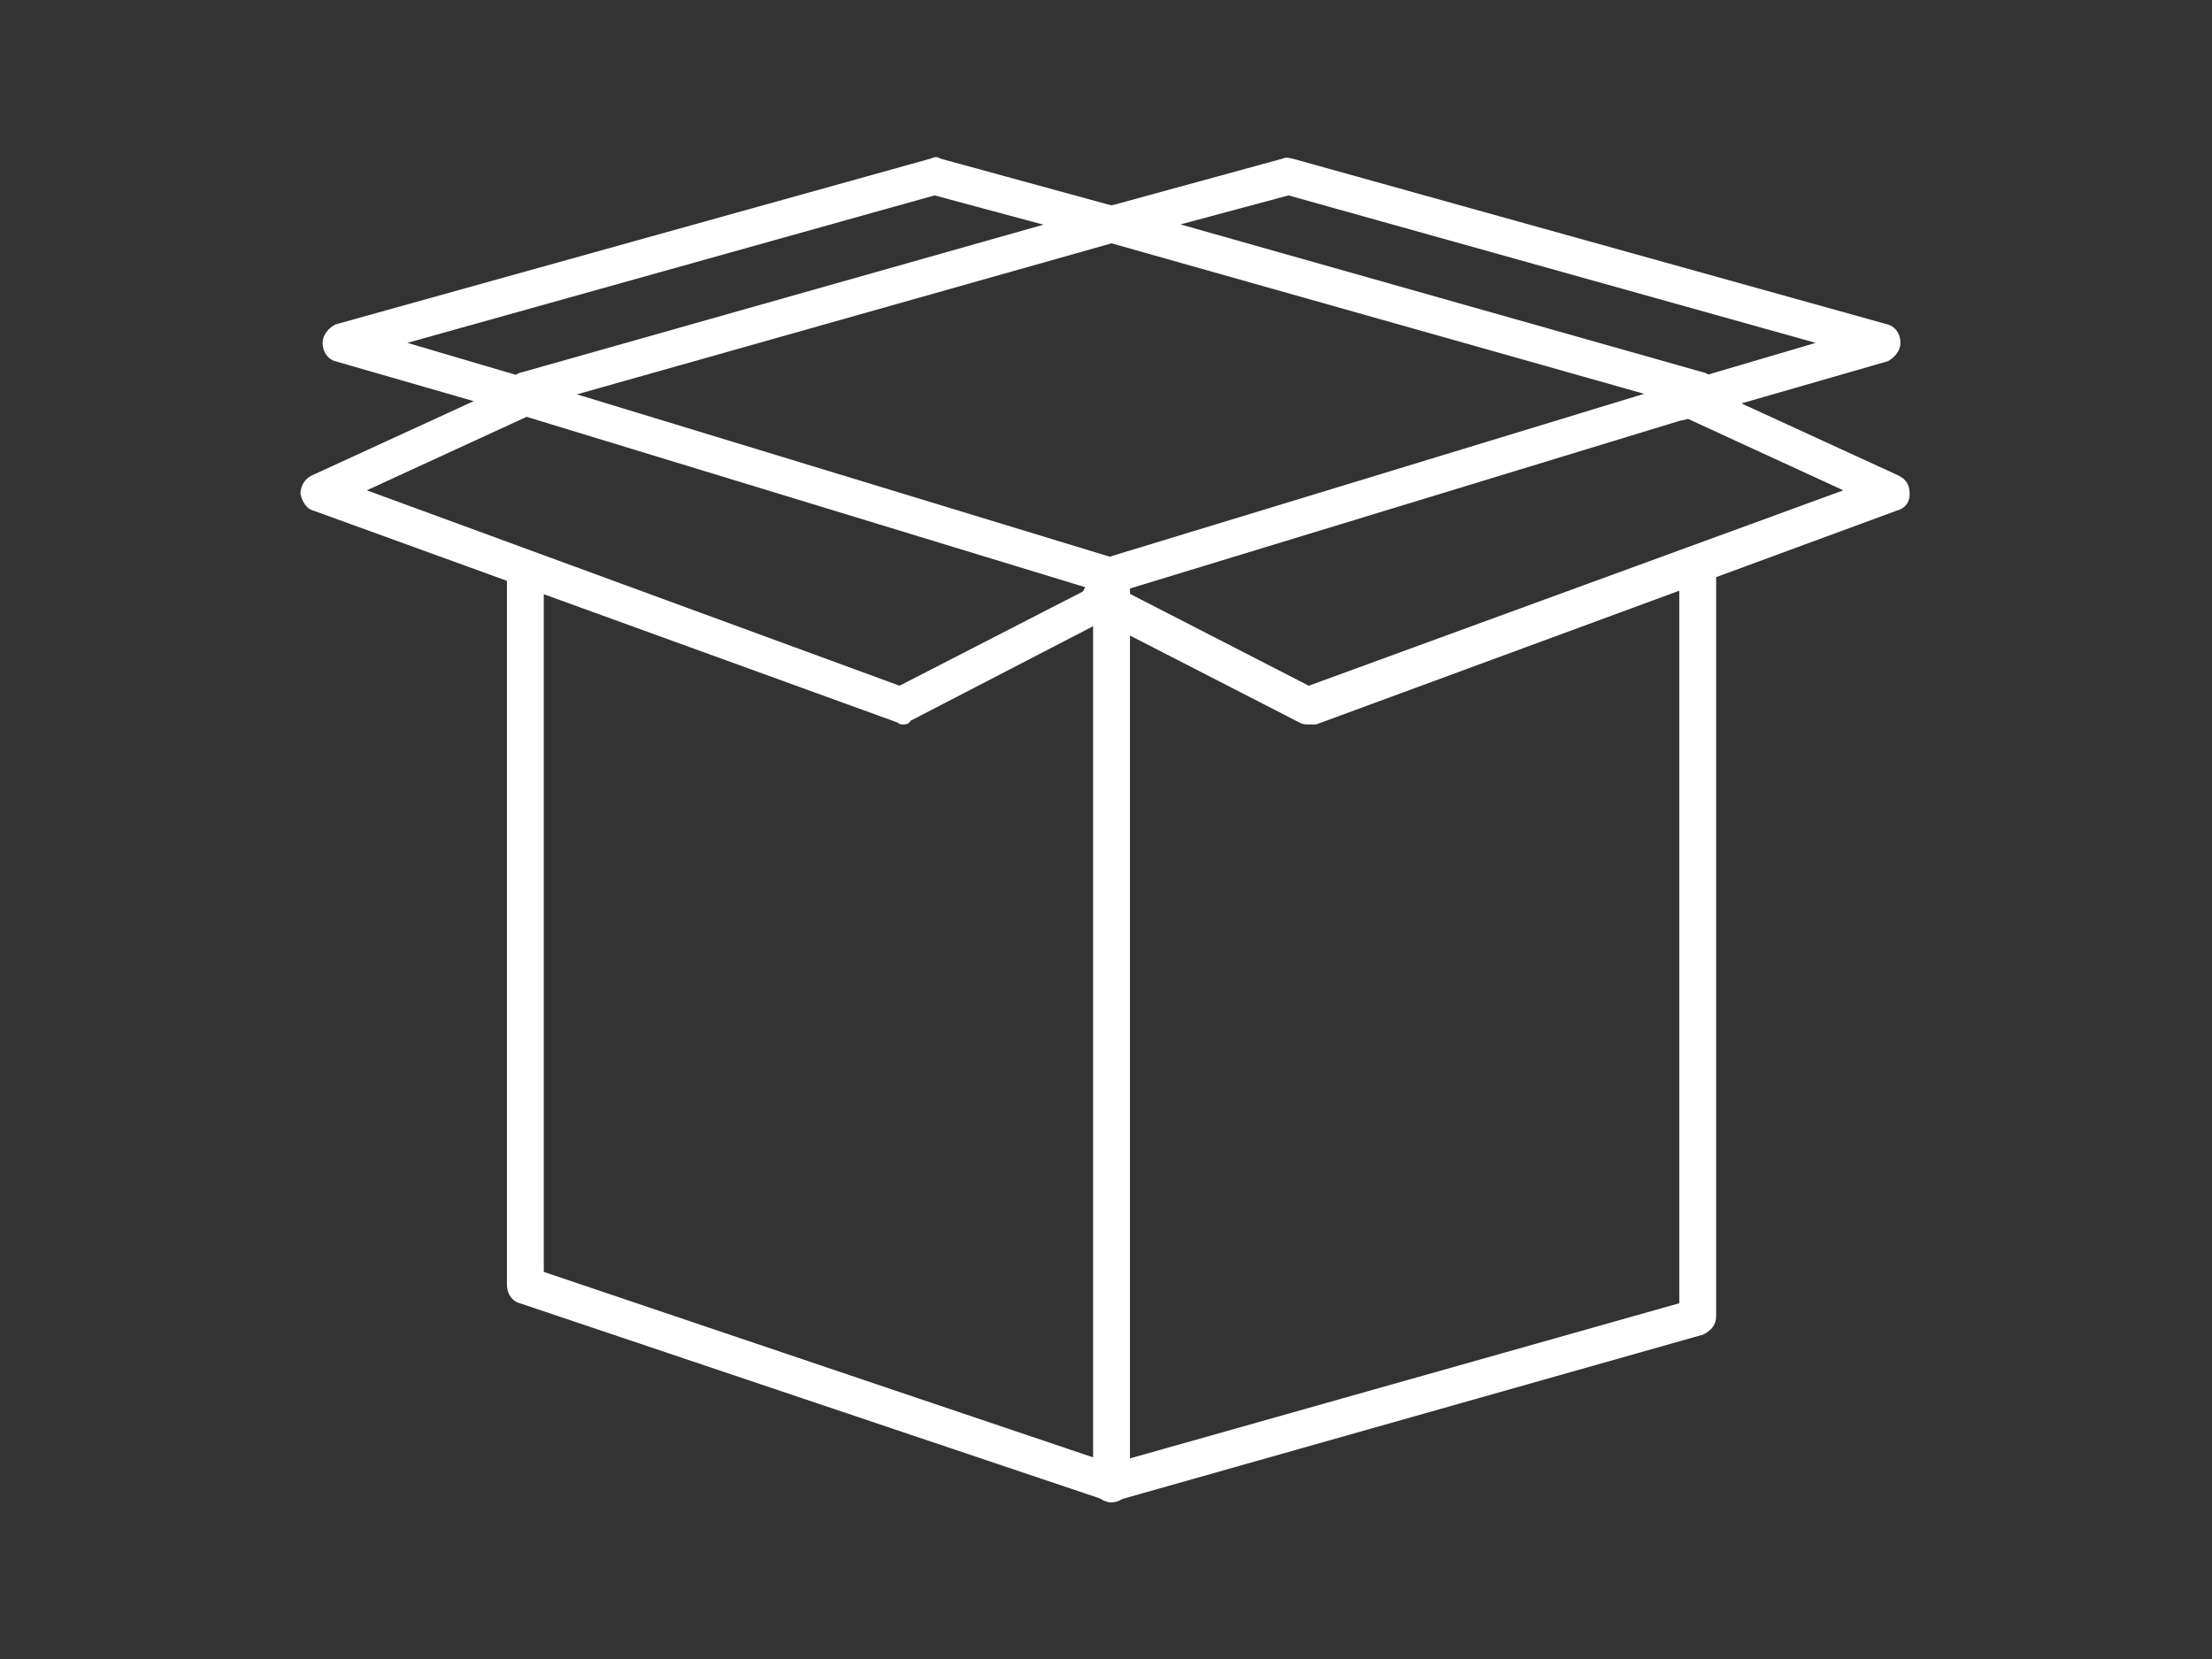
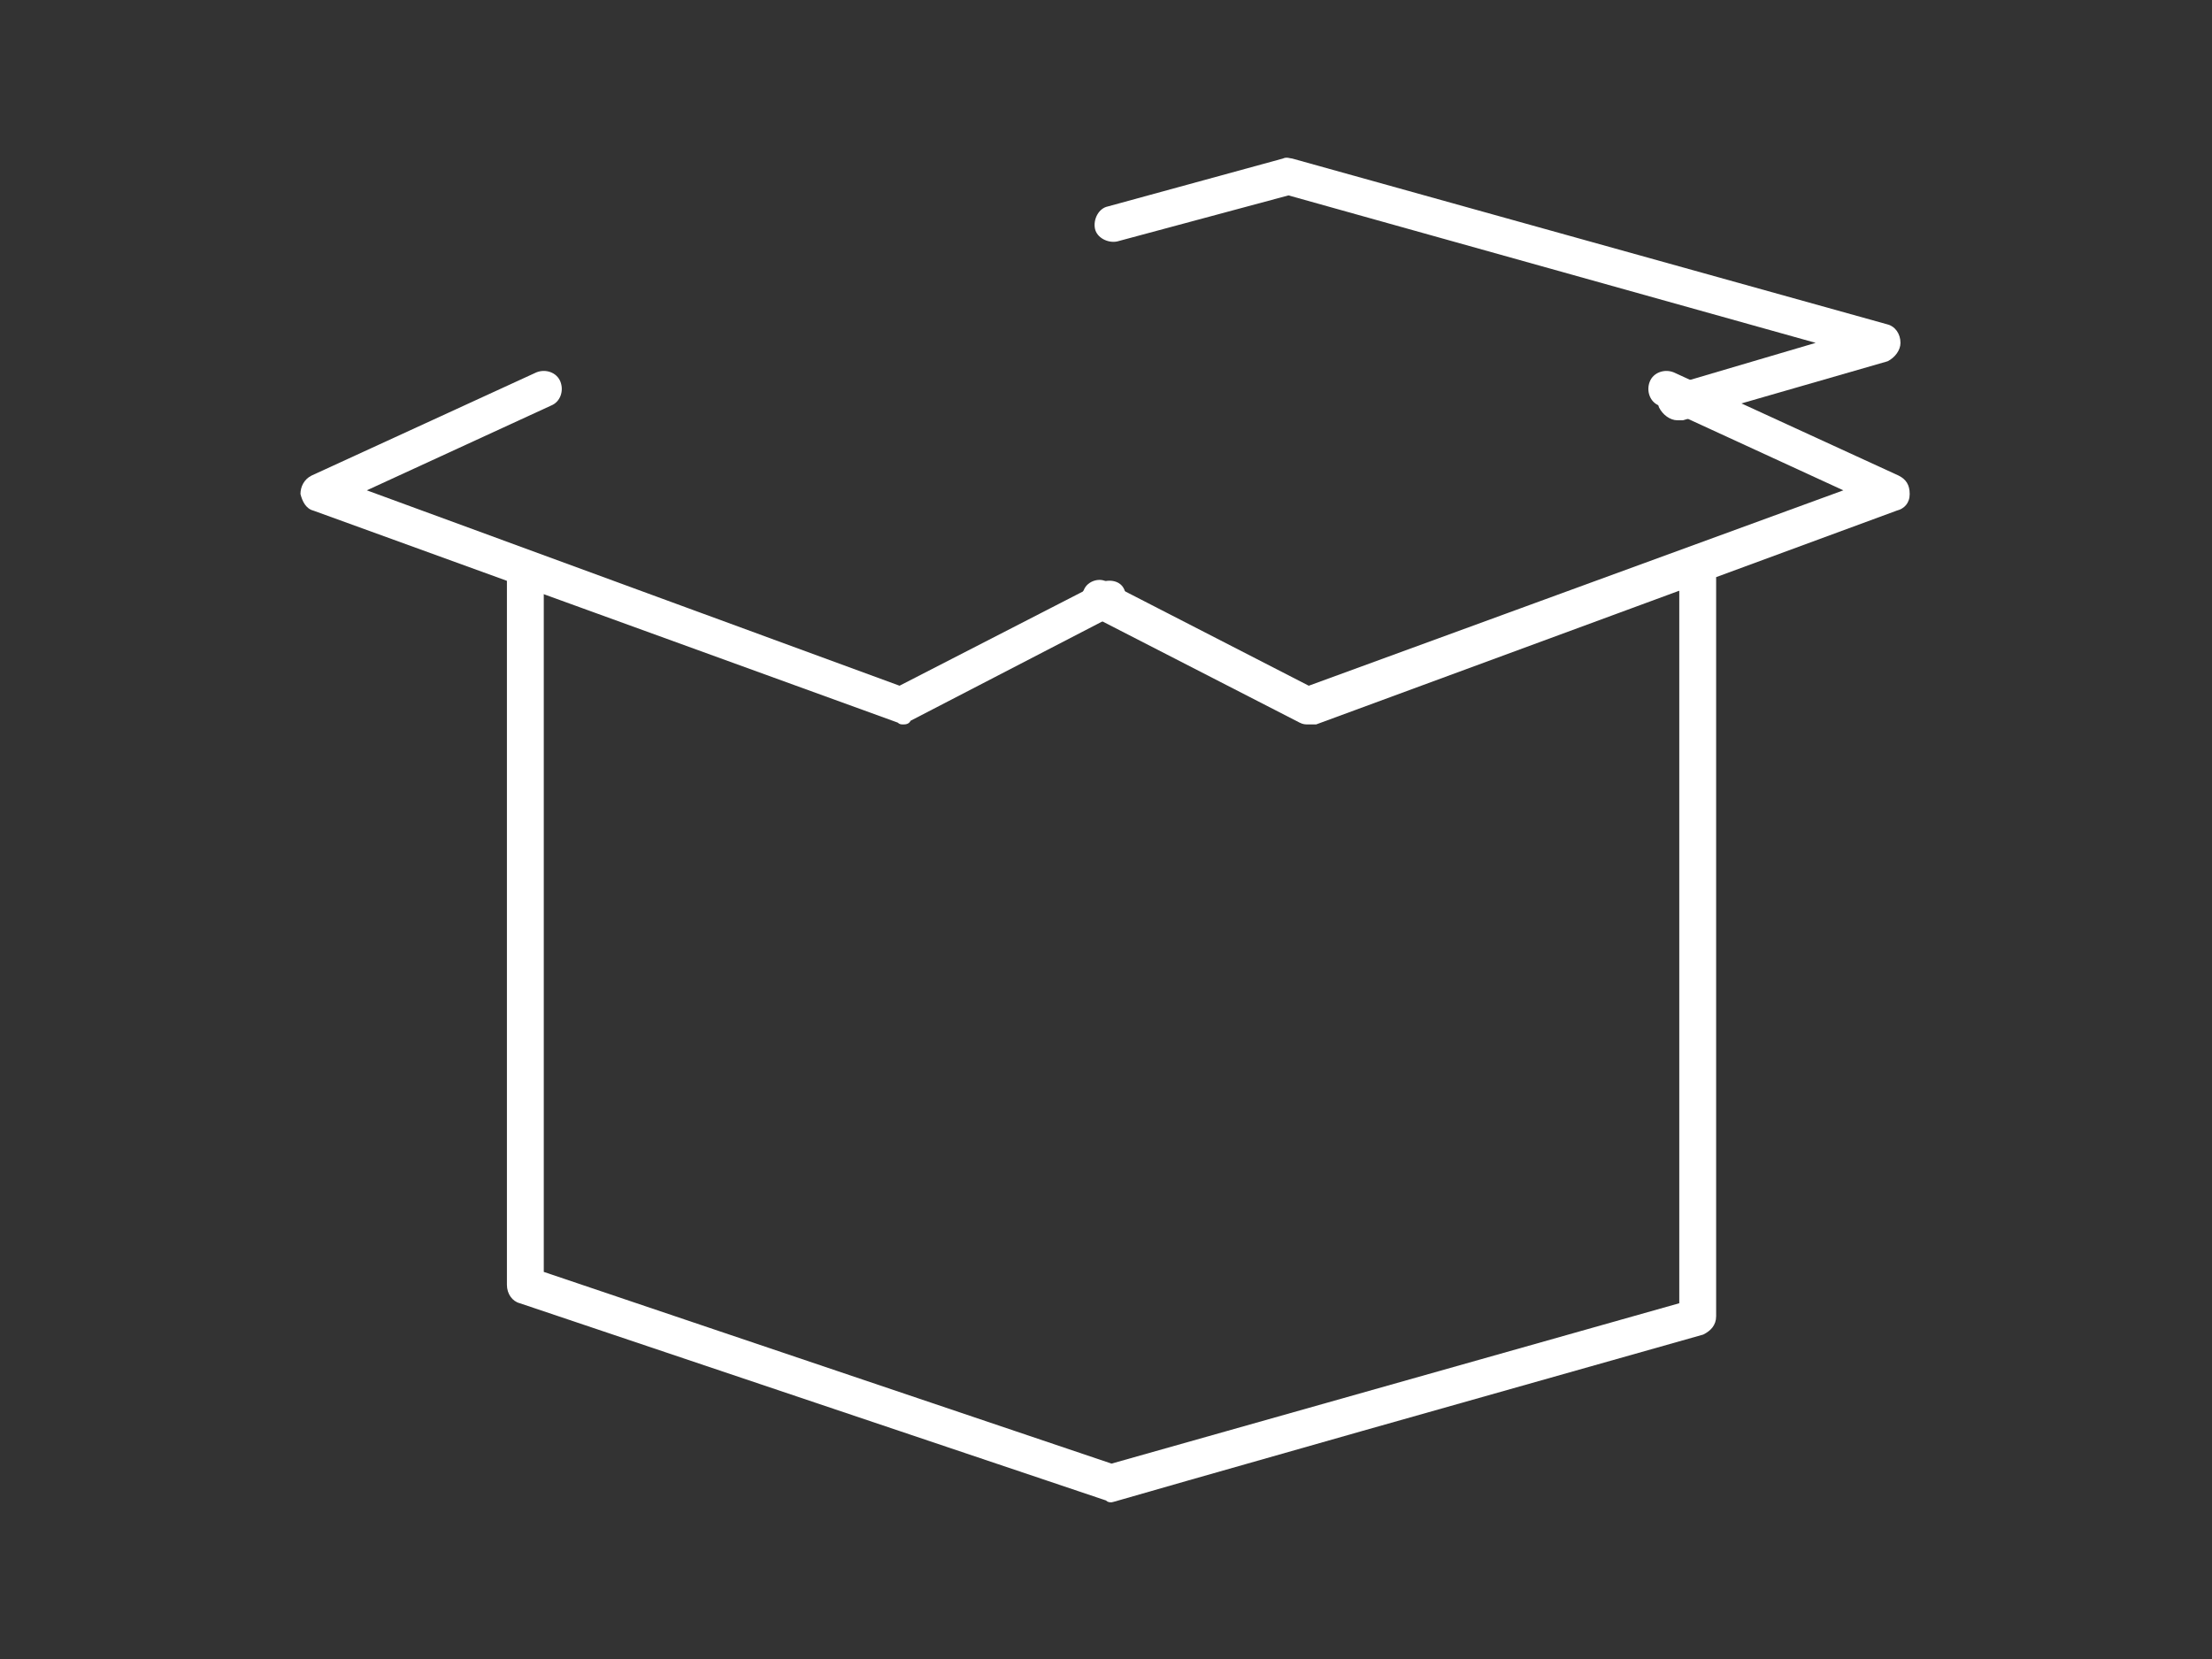
<svg xmlns="http://www.w3.org/2000/svg" version="1.1" id="Calque_2_00000172442685662079727910000017144962772442280383_" x="0px" y="0px" viewBox="0 0 120 90" style="enable-background:new 0 0 120 90;" xml:space="preserve">
  <rect x="0" y="0" width="120" height="90" fill="#333333" stroke="none" />
  <style type="text/css">
	.st0{fill:#FFFFFF;}
</style>
  <g id="Layer_1">
    <g>
-       <path class="st0" d="M92.1,22.1c-0.1,0-0.2,0-0.3,0l-31.5-8.9l-31.5,8.9c-0.5,0.1-1.1-0.2-1.2-0.7c-0.2-0.5,0.2-1.1,0.7-1.2    l31.8-9c0.2-0.1,0.4-0.1,0.5,0l31.8,9c0.5,0.1,0.8,0.7,0.7,1.2C92.9,21.9,92.5,22.1,92.1,22.1L92.1,22.1z" />
-       <path class="st0" d="M60.3,32.2c-0.1,0-0.2,0-0.3,0l-31.8-9.7c-0.5-0.2-0.8-0.7-0.7-1.2c0.2-0.5,0.7-0.8,1.2-0.7l31.5,9.6    l31.5-9.6c0.5-0.2,1.1,0.1,1.2,0.7c0.2,0.5-0.1,1.1-0.7,1.2l-31.8,9.7C60.5,32.2,60.4,32.2,60.3,32.2z" />
-       <path class="st0" d="M60.3,81.5c-0.1,0-0.2,0-0.3-0.1L28.2,70.7c-0.4-0.1-0.7-0.5-0.7-1V30.9c0-0.5,0.5-1,1-1s1,0.5,1,1V69    l30.8,10.4l30.8-8.7V31.4c0-0.5,0.4-1,1-1s1,0.5,1,1v40c0,0.5-0.3,0.8-0.7,1l-31.8,9C60.5,81.4,60.4,81.5,60.3,81.5L60.3,81.5z" />
-       <path class="st0" d="M60.3,81.5c-0.5,0-1-0.4-1-1V31.2c0-0.5,0.5-1,1-1s1,0.5,1,1v49.3C61.3,81,60.9,81.5,60.3,81.5z" />
-       <path class="st0" d="M29.6,22.8c-0.1,0-0.2,0-0.3,0l-11.1-3.2c-0.4-0.1-0.7-0.5-0.7-1c0-0.4,0.3-0.8,0.7-1l32.3-9    c0.2-0.1,0.4-0.1,0.5,0l9.5,2.6c0.5,0.2,0.8,0.7,0.7,1.2c-0.2,0.5-0.7,0.8-1.2,0.7l-9.3-2.5l-28.6,8l7.8,2.3    c0.5,0.1,0.8,0.7,0.7,1.2C30.4,22.5,30,22.8,29.6,22.8L29.6,22.8z" />
+       <path class="st0" d="M60.3,81.5c-0.1,0-0.2,0-0.3-0.1L28.2,70.7c-0.4-0.1-0.7-0.5-0.7-1V30.9c0-0.5,0.5-1,1-1s1,0.5,1,1V69    l30.8,10.4l30.8-8.7V31.4c0-0.5,0.4-1,1-1s1,0.5,1,1v40c0,0.5-0.3,0.8-0.7,1C60.5,81.4,60.4,81.5,60.3,81.5L60.3,81.5z" />
      <path class="st0" d="M91,22.8c-0.4,0-0.8-0.3-1-0.7c-0.2-0.5,0.2-1.1,0.7-1.2l7.8-2.3l-28.6-8l-9.3,2.5c-0.5,0.1-1.1-0.2-1.2-0.7    c-0.1-0.5,0.2-1.1,0.7-1.2l9.5-2.6c0.2-0.1,0.4,0,0.5,0l32.3,9c0.4,0.1,0.7,0.5,0.7,1c0,0.4-0.3,0.8-0.7,1l-11.1,3.2    C91.2,22.8,91.1,22.8,91,22.8L91,22.8z" />
      <path class="st0" d="M49,39.3c-0.1,0-0.2,0-0.3-0.1L17,27.7c-0.4-0.1-0.6-0.5-0.7-0.9c0-0.4,0.2-0.8,0.6-1l12.2-5.6    c0.5-0.2,1.1,0,1.3,0.5s0,1.1-0.5,1.3l-10,4.6l28.9,10.6l10.9-5.6c0.5-0.2,1.1-0.1,1.3,0.4c0.2,0.5,0.1,1.1-0.4,1.3l-11.2,5.8    C49.3,39.3,49.1,39.3,49,39.3L49,39.3z" />
      <path class="st0" d="M71,39.3c-0.2,0-0.3,0-0.5-0.1l-11.3-5.8c-0.5-0.2-0.7-0.9-0.4-1.4c0.2-0.5,0.9-0.7,1.3-0.4l10.9,5.6    L100,26.6l-10-4.6c-0.5-0.2-0.7-0.8-0.5-1.3c0.2-0.5,0.8-0.7,1.3-0.5l12.2,5.6c0.4,0.2,0.6,0.5,0.6,1s-0.3,0.8-0.7,0.9L71.4,39.3    C71.3,39.3,71.1,39.3,71,39.3z" />
    </g>
  </g>
</svg>